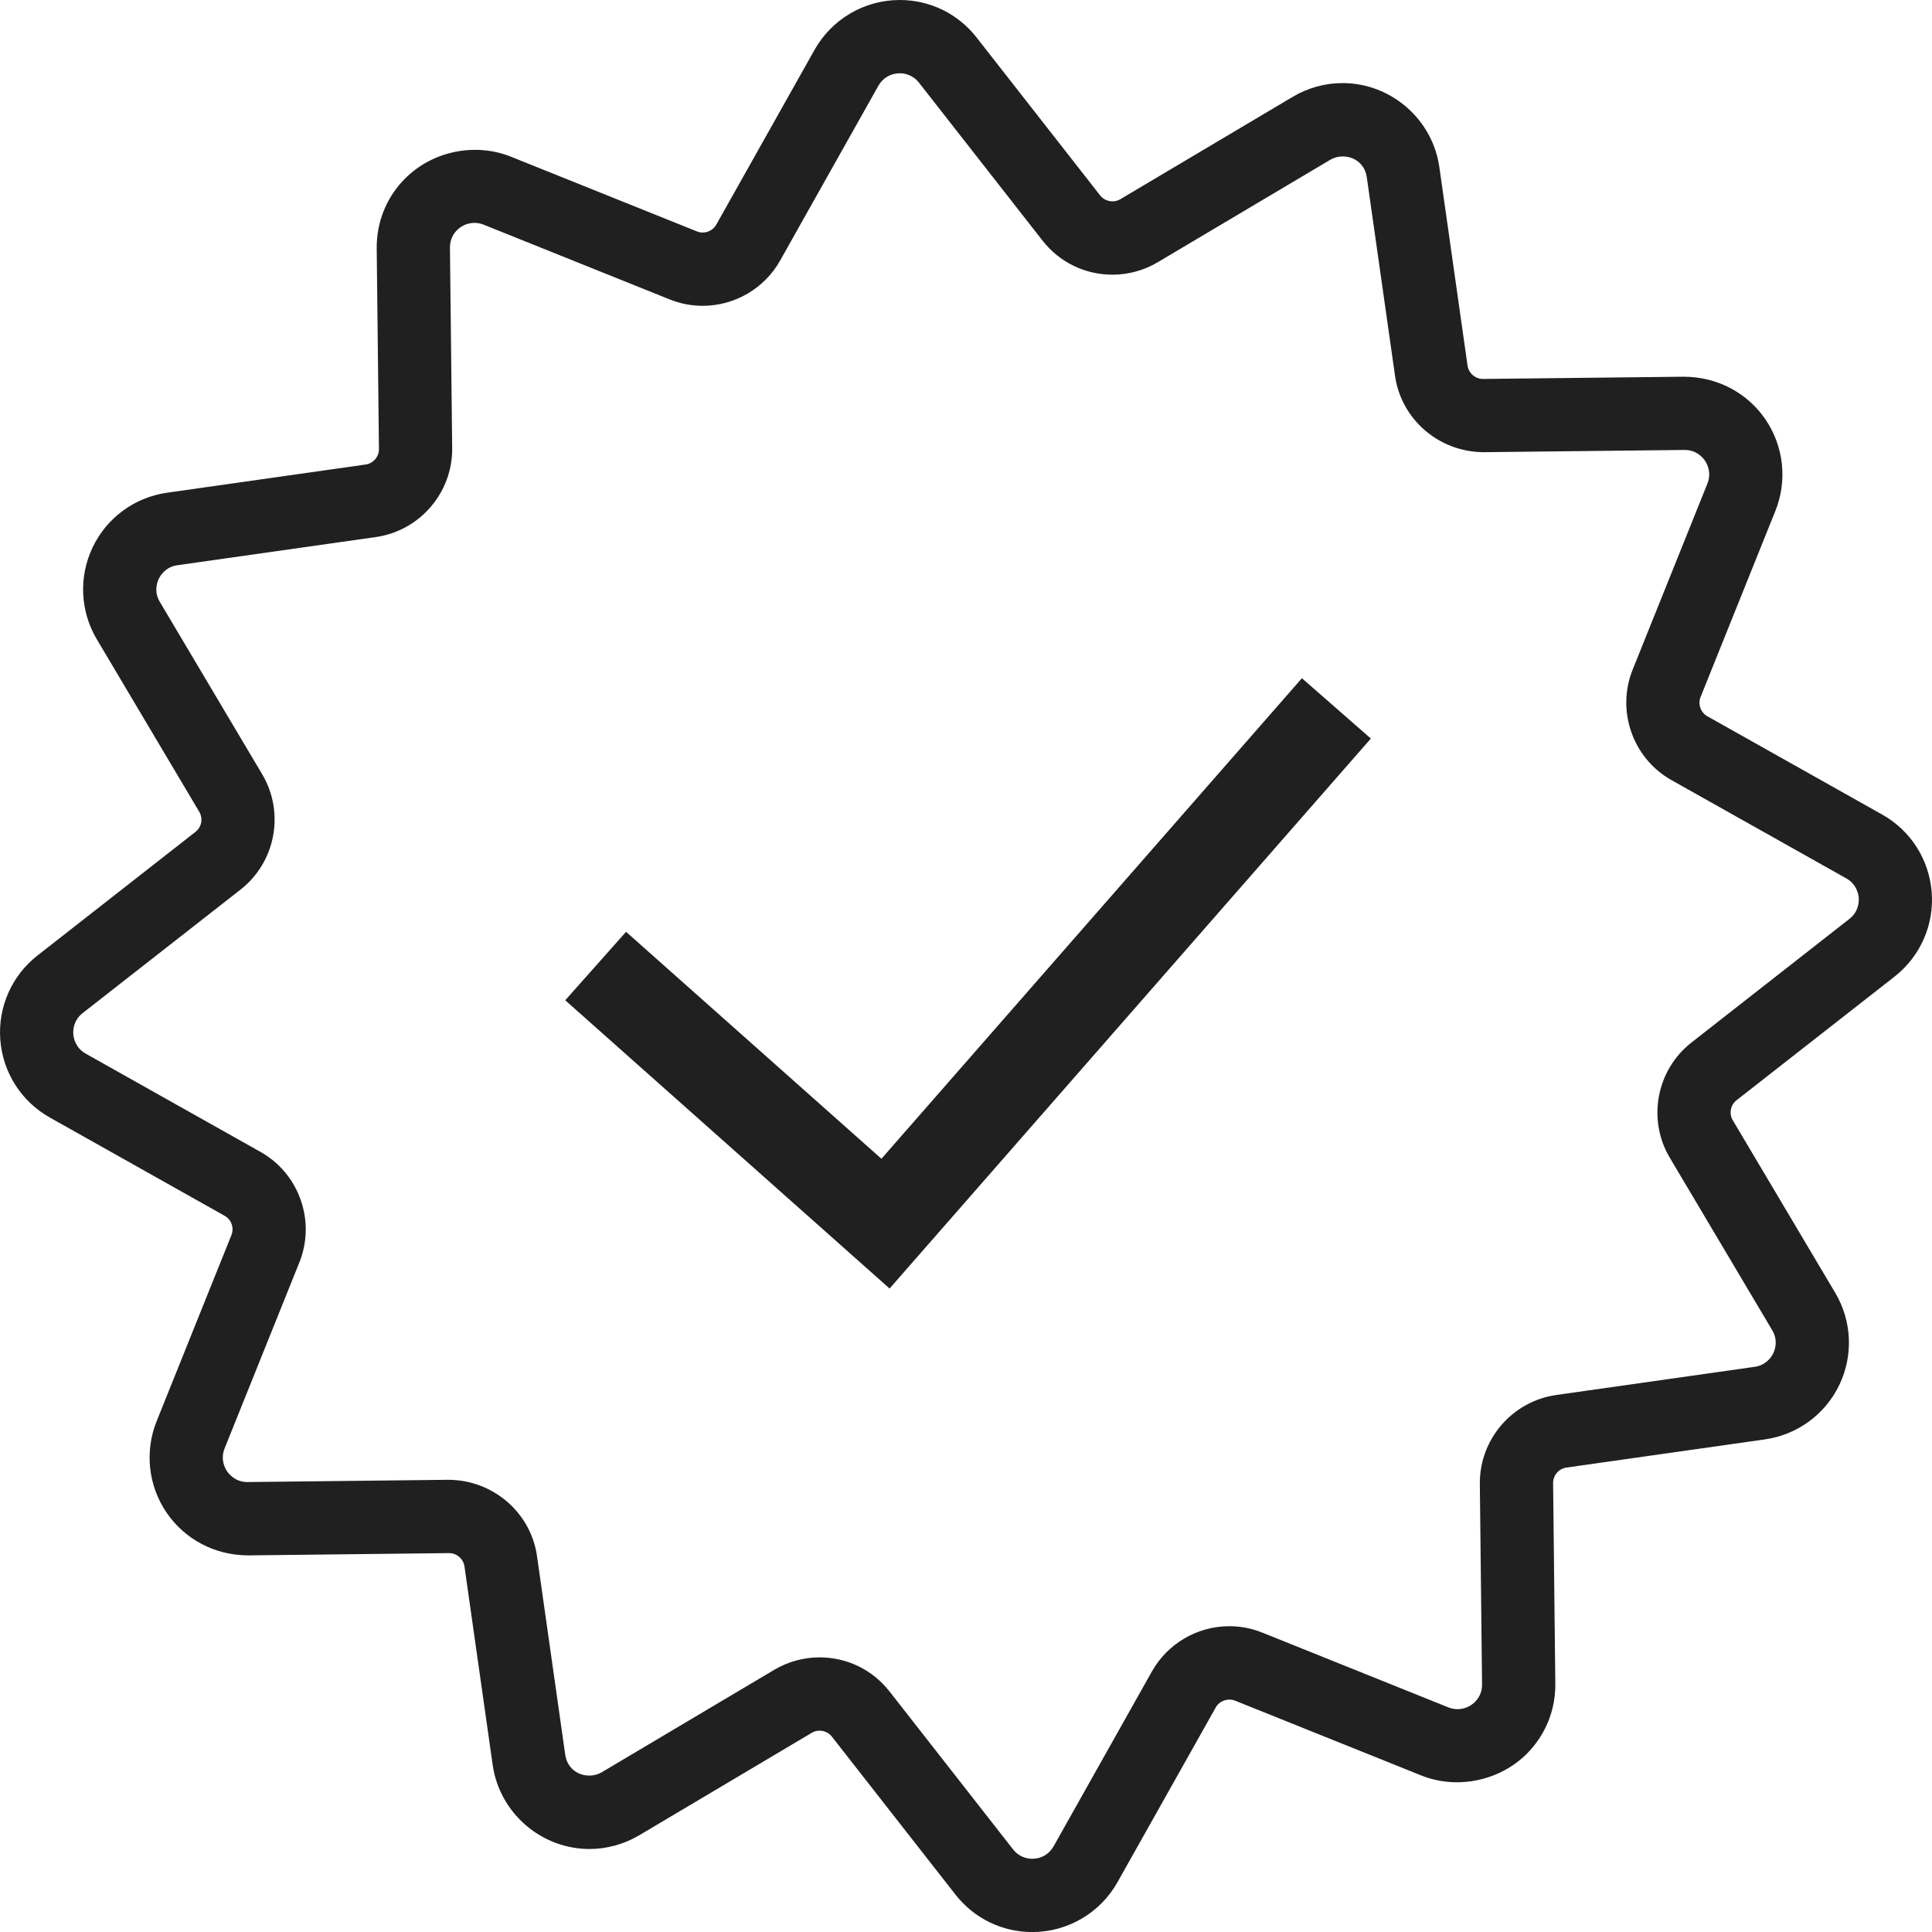
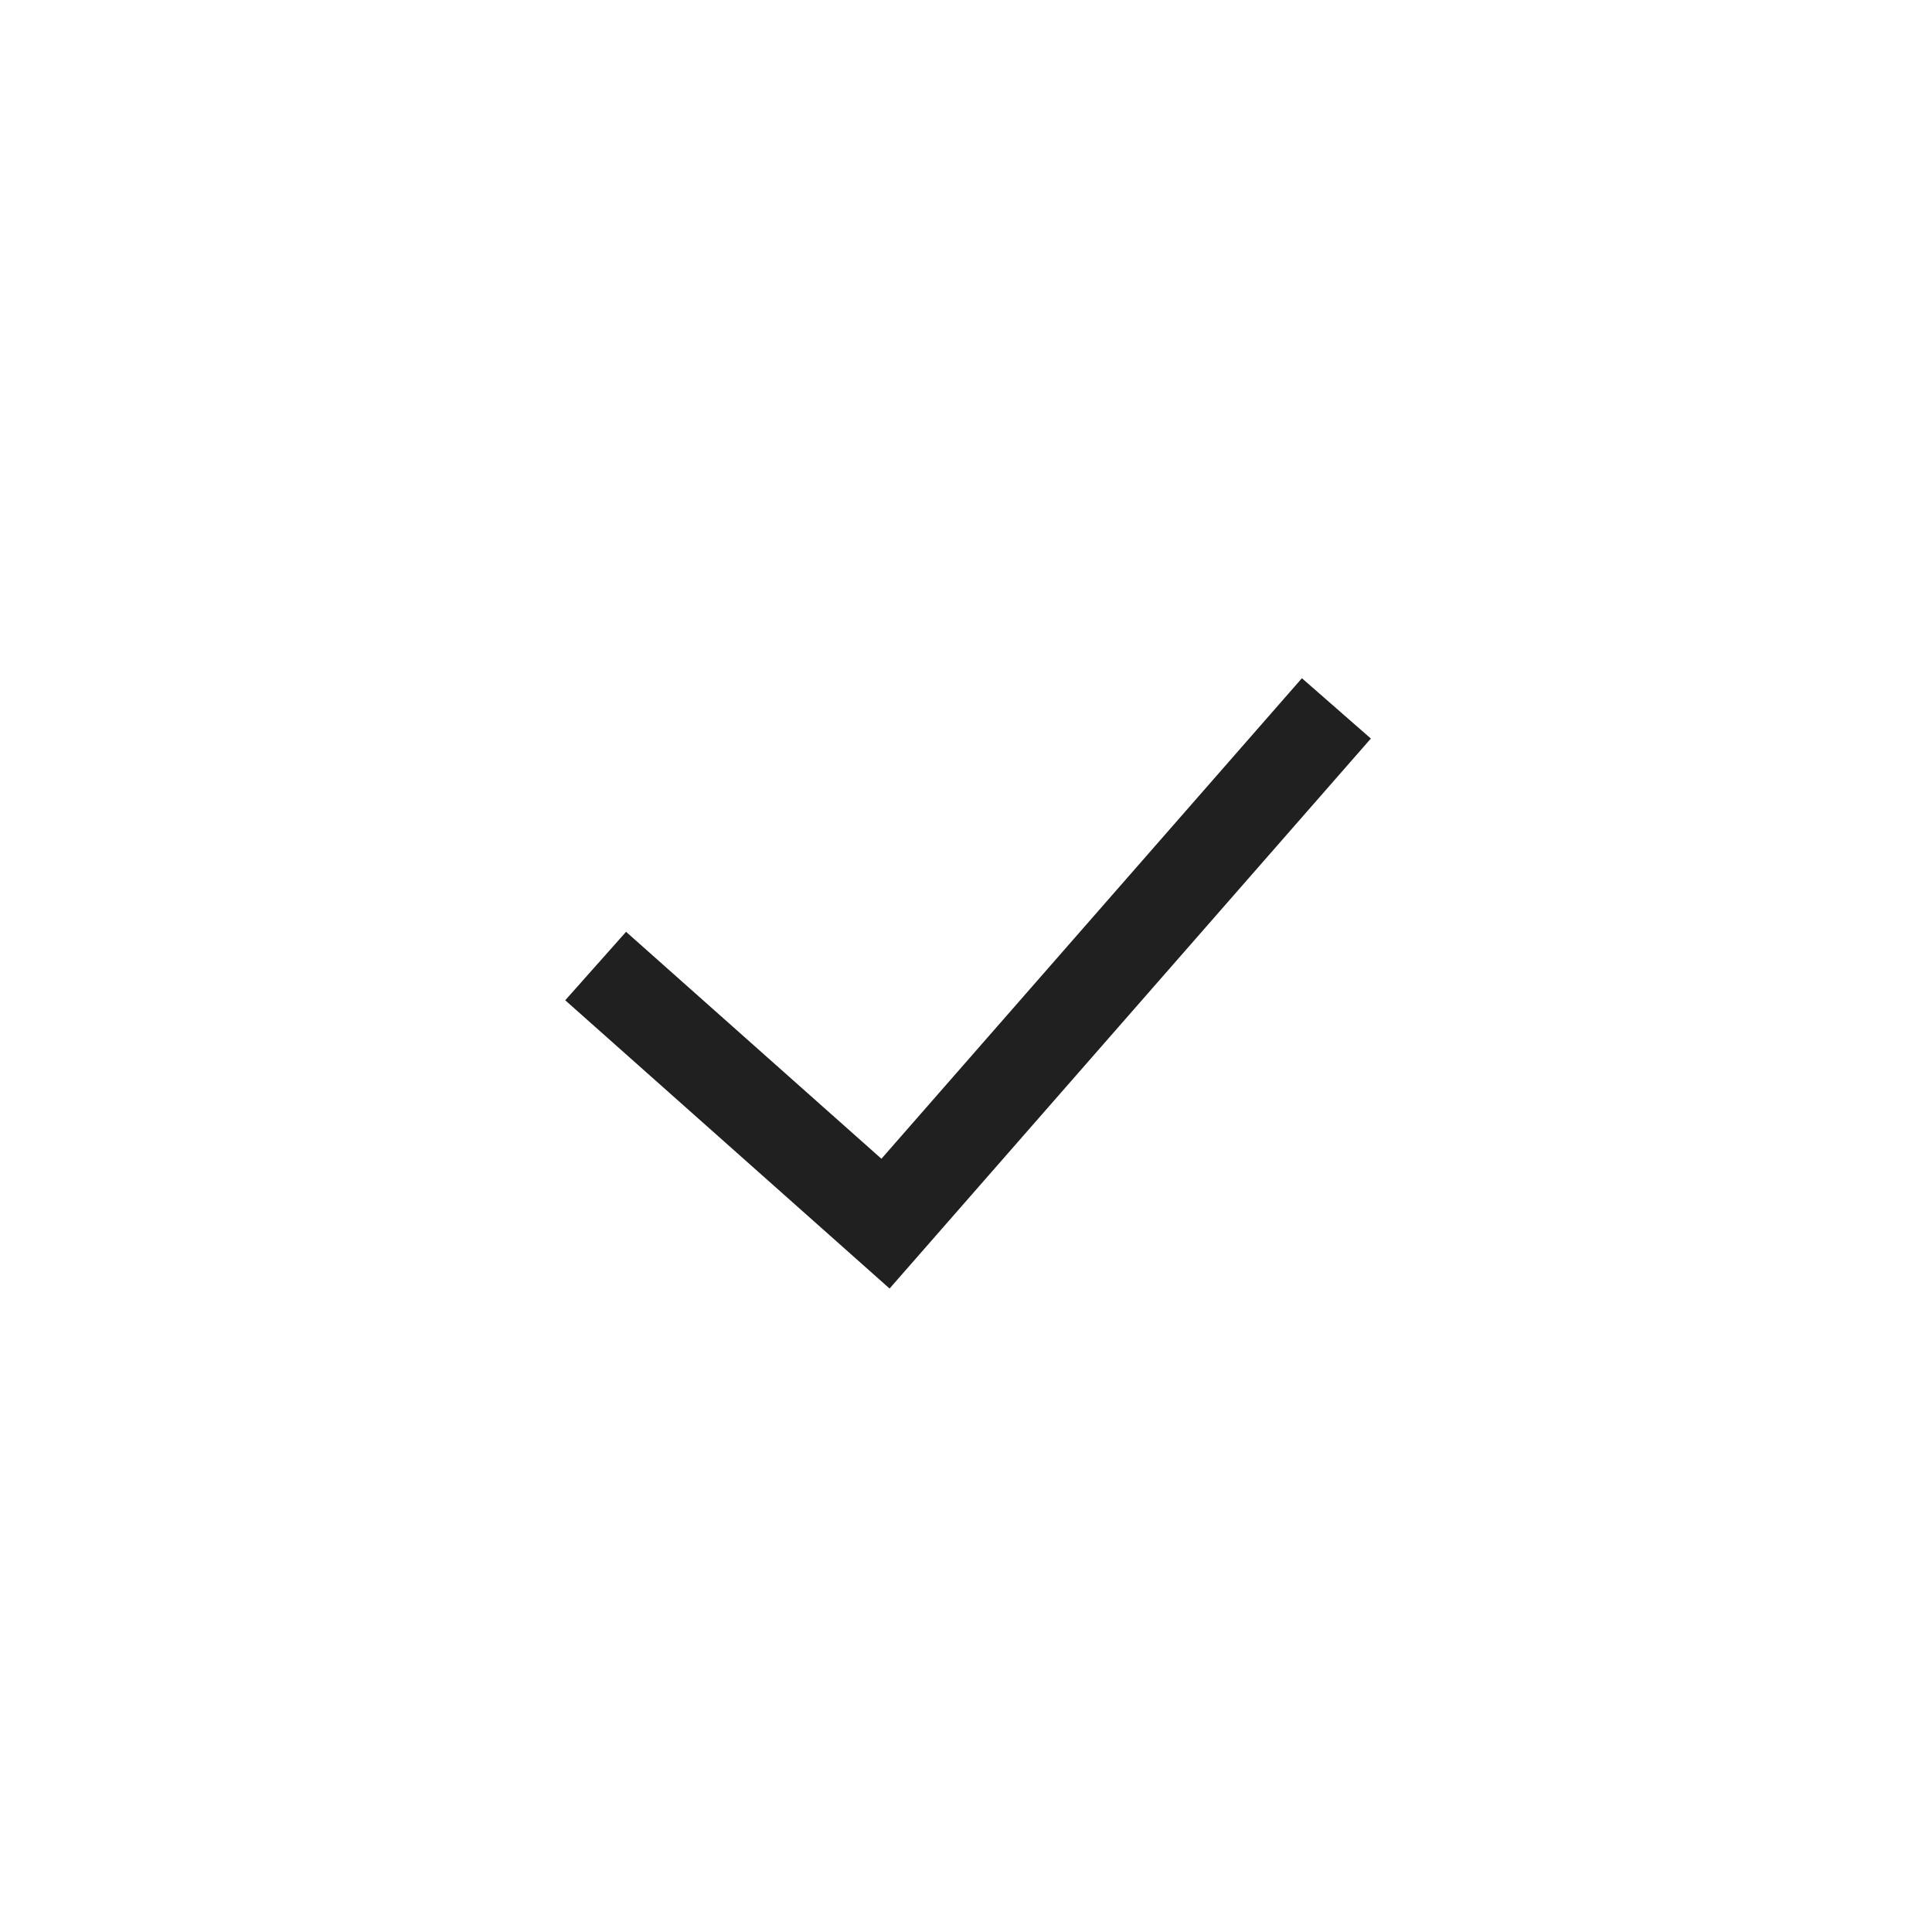
<svg xmlns="http://www.w3.org/2000/svg" version="1.1" id="Layer_1" x="0px" y="0px" width="105.465px" height="105.468px" viewBox="-10.468 0 105.465 105.468" enable-background="new -10.468 0 105.465 105.468" xml:space="preserve">
  <g>
-     <path fill="#202020" d="M45.883,105.468c-1.647,0-3.179-0.746-4.197-2.049l-6.746-8.623c-0.254-0.323-0.736-0.42-1.094-0.205   l-9.415,5.592c-0.828,0.49-1.768,0.751-2.718,0.751c-2.642,0-4.914-1.972-5.286-4.587l-1.54-10.836   c-0.059-0.415-0.419-0.729-0.838-0.729L3.096,84.906H3.095c-1.836,0-3.487-0.879-4.481-2.35c-0.994-1.471-1.192-3.333-0.53-4.98   l4.081-10.154c0.158-0.394-0.001-0.846-0.37-1.053l-9.542-5.365c-1.558-0.875-2.569-2.461-2.705-4.244   c-0.136-1.779,0.624-3.502,2.032-4.603l8.624-6.747c0.332-0.26,0.421-0.73,0.205-1.095L-5.182,34.9   c-0.913-1.537-0.996-3.417-0.226-5.028c0.772-1.611,2.29-2.724,4.062-2.976l10.835-1.538c0.421-0.06,0.733-0.425,0.729-0.85   l-0.122-10.94c-0.016-1.439,0.529-2.792,1.536-3.81c1.484-1.502,3.821-1.996,5.793-1.204l10.153,4.079   c0.396,0.161,0.854-0.013,1.054-0.37l5.364-9.542C34.939,1.042,36.72,0,38.648,0c1.648,0,3.179,0.746,4.196,2.048l6.747,8.624   c0.253,0.323,0.736,0.418,1.093,0.205L60.1,5.286c0.828-0.491,1.768-0.751,2.719-0.751c2.641,0,4.914,1.972,5.285,4.587   l1.539,10.835c0.061,0.415,0.42,0.729,0.84,0.729l10.951-0.122l0,0c1.838,0,3.49,0.878,4.484,2.348   c0.992,1.471,1.19,3.333,0.528,4.98l-4.081,10.154c-0.158,0.394,0.002,0.847,0.37,1.054l9.541,5.364   c1.56,0.875,2.568,2.462,2.705,4.243c0.138,1.782-0.623,3.504-2.03,4.606l-8.623,6.747c-0.334,0.261-0.423,0.73-0.205,1.094   l5.59,9.416c0.914,1.537,0.996,3.417,0.227,5.028c-0.773,1.61-2.291,2.724-4.063,2.976l-10.834,1.538   c-0.42,0.06-0.734,0.425-0.729,0.849l0.121,10.941c0.017,1.439-0.529,2.792-1.535,3.811c-1.483,1.5-3.821,1.996-5.793,1.203   l-10.155-4.08c-0.396-0.155-0.853,0.015-1.054,0.371l-5.365,9.541C49.592,104.425,47.808,105.468,45.883,105.468z M34.272,90.473   c1.501,0,2.892,0.678,3.815,1.858l6.747,8.623c0.35,0.445,0.806,0.514,1.047,0.514c0.49,0,0.926-0.254,1.166-0.682l5.363-9.539   c0.855-1.524,2.476-2.475,4.228-2.475c0.62,0,1.229,0.118,1.807,0.352l10.152,4.08c0.51,0.205,1.08,0.075,1.459-0.307   c0.176-0.18,0.385-0.486,0.379-0.952l-0.121-10.94c-0.026-2.426,1.765-4.512,4.166-4.854l10.836-1.538   c0.64-0.091,0.922-0.55,1.017-0.742c0.092-0.192,0.271-0.703-0.058-1.256l-5.592-9.416c-1.24-2.089-0.731-4.789,1.18-6.287   l8.623-6.749c0.509-0.397,0.525-0.938,0.511-1.152c-0.019-0.213-0.115-0.744-0.679-1.061l-9.541-5.363   c-2.114-1.187-3.026-3.781-2.121-6.033l4.08-10.155c0.238-0.596-0.014-1.072-0.133-1.249c-0.119-0.177-0.467-0.588-1.106-0.588   l-10.959,0.122c-2.453,0-4.519-1.791-4.854-4.166l-1.54-10.834c-0.148-1.063-1.266-1.392-2-0.959l-9.415,5.591   c-0.746,0.443-1.601,0.679-2.47,0.679c-1.501,0-2.892-0.678-3.815-1.858l-6.747-8.624C39.344,4.066,38.888,4,38.648,4   c-0.49,0-0.927,0.254-1.166,0.681l-5.363,9.54c-0.855,1.524-2.477,2.473-4.229,2.473c-0.621,0-1.229-0.118-1.806-0.351   l-10.152-4.079c-0.508-0.204-1.081-0.076-1.458,0.306c-0.176,0.179-0.385,0.488-0.38,0.952l0.122,10.941   c0.026,2.426-1.765,4.513-4.167,4.854l-10.834,1.538c-0.639,0.091-0.923,0.55-1.016,0.743c-0.093,0.193-0.272,0.703,0.057,1.257   l5.591,9.415c1.239,2.088,0.731,4.79-1.179,6.287l-8.625,6.747c-0.508,0.396-0.524,0.938-0.509,1.15   c0.017,0.215,0.115,0.746,0.678,1.063l9.54,5.363c2.115,1.187,3.028,3.781,2.122,6.033l-4.08,10.152   c-0.239,0.596,0.013,1.072,0.133,1.249c0.12,0.177,0.468,0.589,1.108,0.589l10.958-0.123c2.454,0,4.517,1.791,4.854,4.166   l1.54,10.836c0.15,1.064,1.269,1.393,2,0.959l9.415-5.592C32.55,90.708,33.403,90.473,34.272,90.473z" />
-   </g>
+     </g>
  <g>
    <polygon fill="#202020" points="38.093,70.339 20.387,54.603 23.708,50.866 37.648,63.255 60.601,37.023 64.365,40.316  " />
  </g>
</svg>